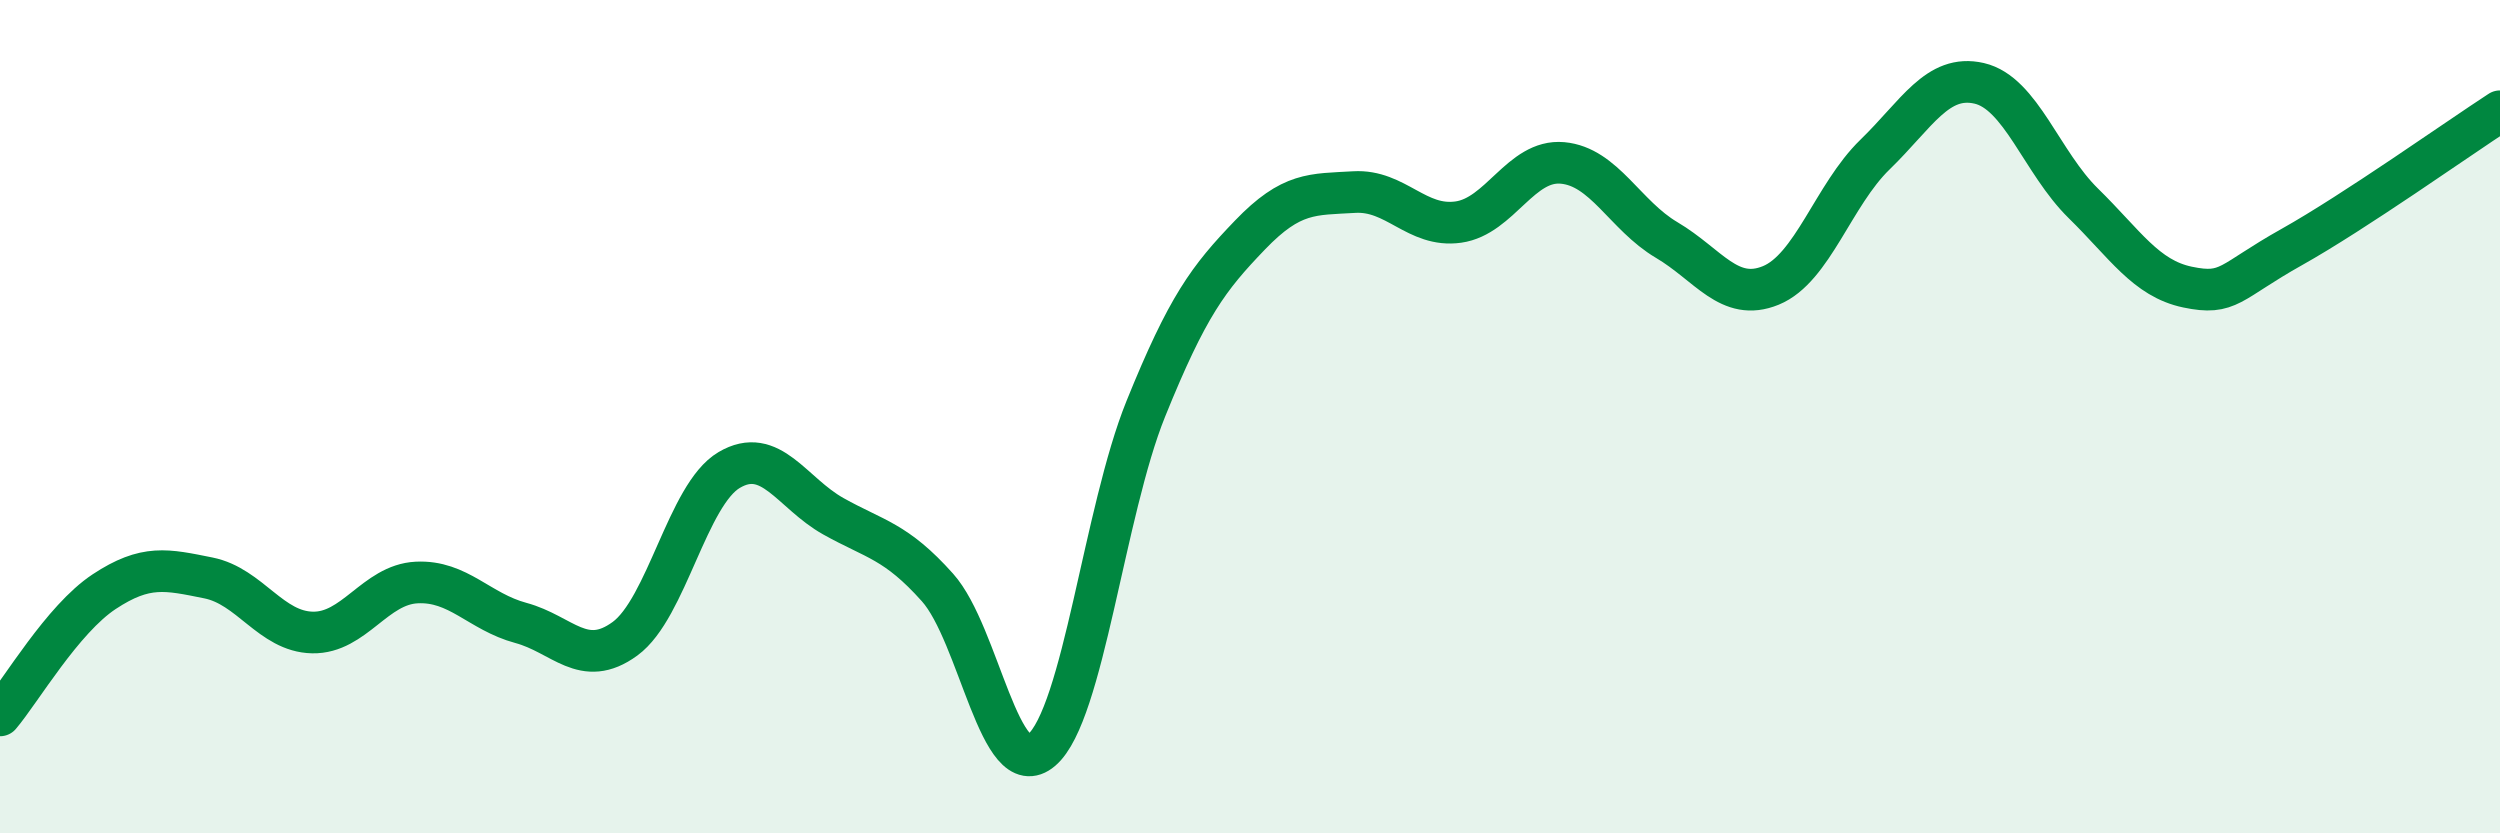
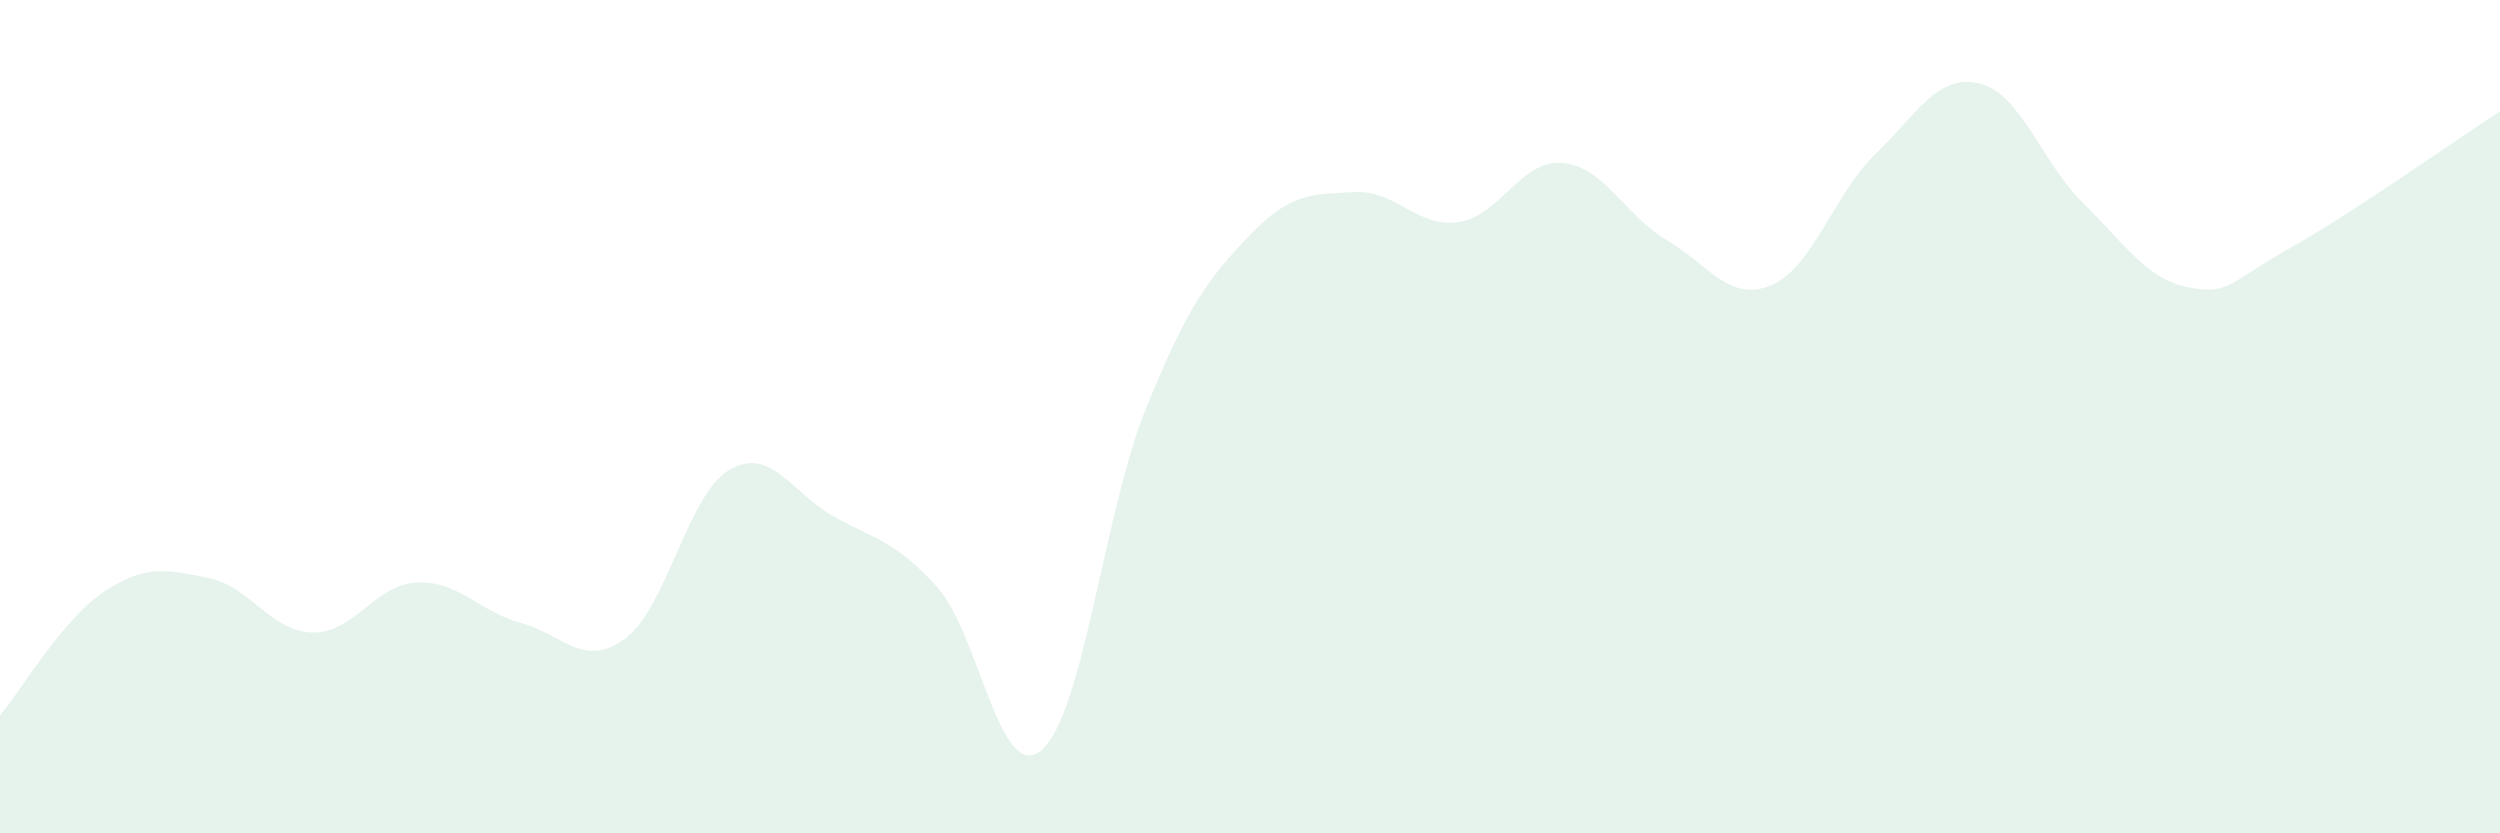
<svg xmlns="http://www.w3.org/2000/svg" width="60" height="20" viewBox="0 0 60 20">
  <path d="M 0,17.17 C 0.5,16.58 1.5,14.86 2.5,14.2 C 3.5,13.54 4,13.67 5,13.87 C 6,14.07 6.5,15.16 7.5,15.18 C 8.5,15.2 9,14.03 10,13.98 C 11,13.93 11.5,14.68 12.5,14.95 C 13.5,15.22 14,16.06 15,15.33 C 16,14.6 16.5,11.87 17.5,11.28 C 18.5,10.69 19,11.83 20,12.39 C 21,12.95 21.5,12.98 22.5,14.1 C 23.5,15.22 24,18.86 25,18 C 26,17.14 26.5,12.28 27.5,9.81 C 28.5,7.34 29,6.68 30,5.64 C 31,4.6 31.5,4.67 32.5,4.61 C 33.5,4.55 34,5.47 35,5.33 C 36,5.19 36.5,3.82 37.5,3.91 C 38.5,4 39,5.17 40,5.76 C 41,6.35 41.5,7.26 42.5,6.85 C 43.5,6.44 44,4.68 45,3.71 C 46,2.74 46.5,1.77 47.5,2 C 48.5,2.23 49,3.9 50,4.88 C 51,5.86 51.5,6.68 52.5,6.89 C 53.5,7.1 53.5,6.77 55,5.93 C 56.5,5.09 59,3.32 60,2.67L60 20L0 20Z" fill="#008740" opacity="0.1" stroke-linecap="round" stroke-linejoin="round" />
-   <path d="M 0,17.17 C 0.5,16.58 1.5,14.86 2.5,14.2 C 3.5,13.54 4,13.67 5,13.87 C 6,14.07 6.5,15.16 7.5,15.18 C 8.5,15.2 9,14.03 10,13.98 C 11,13.93 11.5,14.68 12.5,14.95 C 13.5,15.22 14,16.06 15,15.33 C 16,14.6 16.5,11.87 17.5,11.28 C 18.5,10.69 19,11.83 20,12.39 C 21,12.95 21.5,12.98 22.5,14.1 C 23.5,15.22 24,18.86 25,18 C 26,17.14 26.5,12.28 27.5,9.81 C 28.5,7.34 29,6.68 30,5.64 C 31,4.6 31.5,4.67 32.5,4.61 C 33.5,4.55 34,5.47 35,5.33 C 36,5.19 36.5,3.82 37.5,3.91 C 38.5,4 39,5.17 40,5.76 C 41,6.35 41.5,7.26 42.5,6.85 C 43.5,6.44 44,4.68 45,3.71 C 46,2.74 46.5,1.77 47.5,2 C 48.5,2.23 49,3.9 50,4.88 C 51,5.86 51.5,6.68 52.5,6.89 C 53.5,7.1 53.5,6.77 55,5.93 C 56.5,5.09 59,3.32 60,2.67" stroke="#008740" stroke-width="1" fill="none" stroke-linecap="round" stroke-linejoin="round" />
</svg>